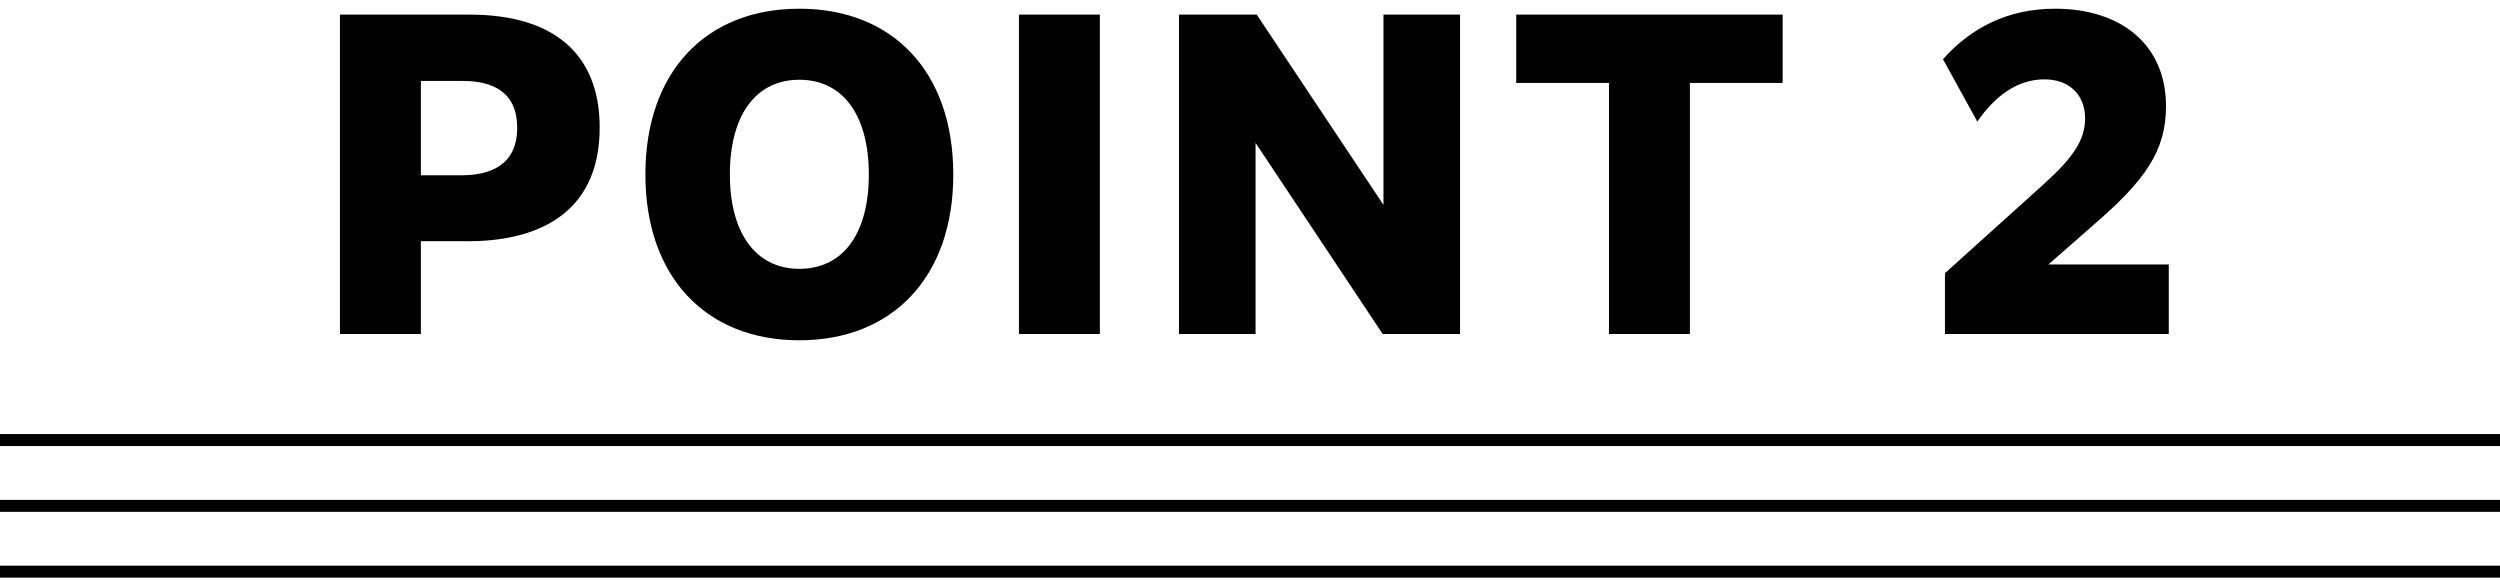
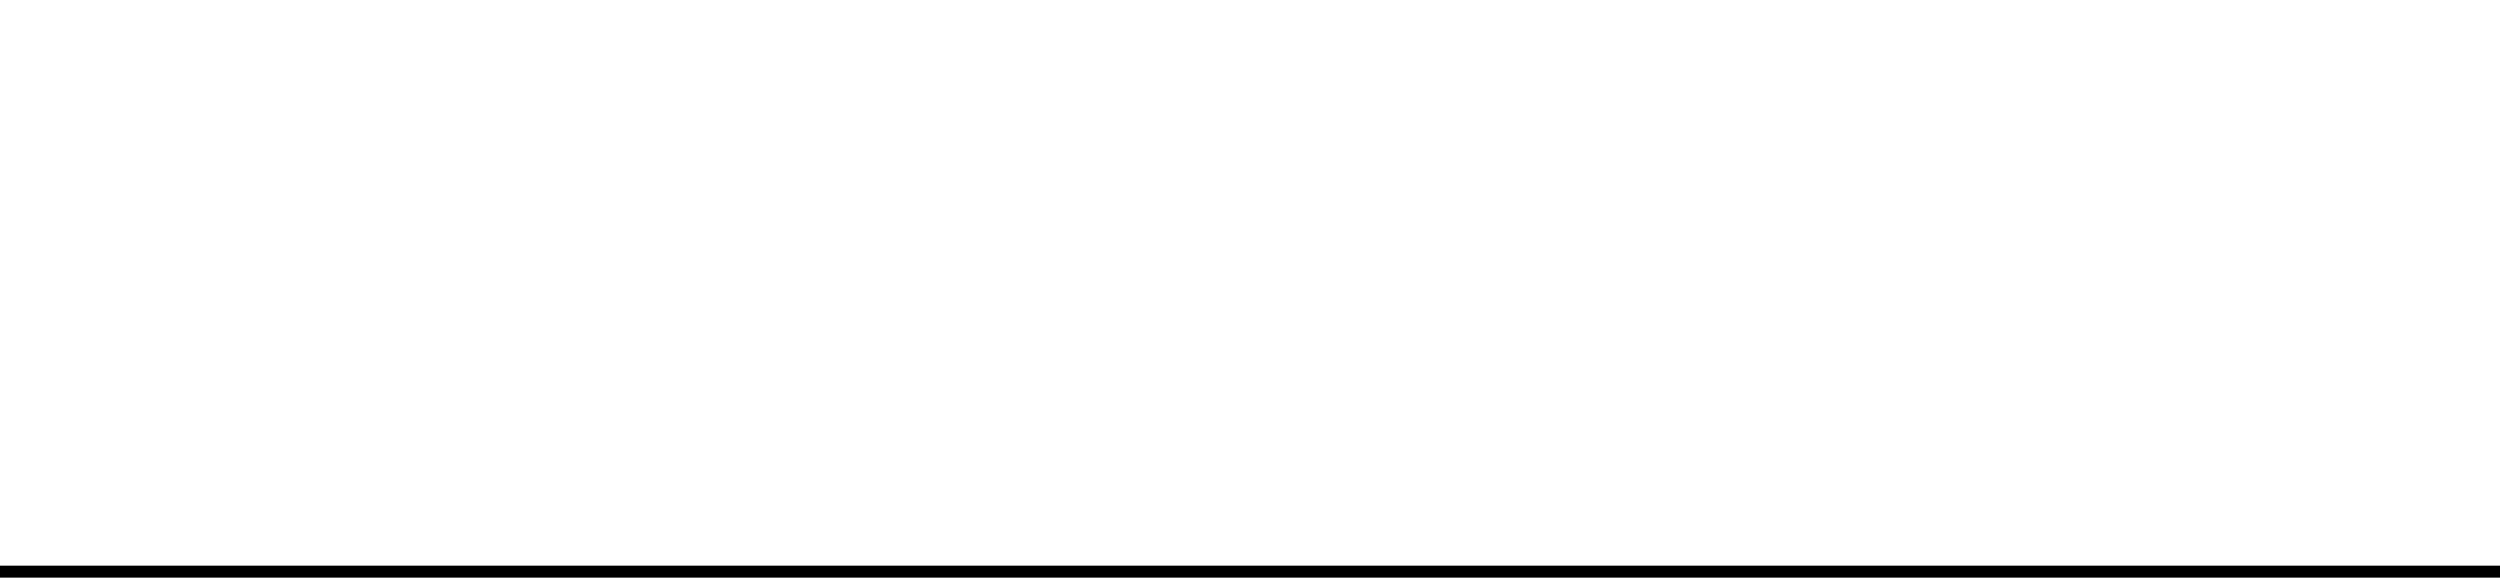
<svg xmlns="http://www.w3.org/2000/svg" width="228" height="53" viewBox="0 0 228 53" fill="none">
-   <path d="M31.003 30.458V1.334H42.847C50.551 1.334 54.691 4.97 54.691 11.63C54.691 19.802 48.571 21.998 42.739 21.998H38.383V30.458H31.003ZM42.199 7.382H38.383V15.986H42.091C44.611 15.986 47.167 15.122 47.167 11.666C47.167 8.354 44.899 7.382 42.199 7.382ZM72.9 31.034C64.404 31.034 58.86 25.274 58.86 15.914C58.86 6.518 64.404 0.794 72.9 0.794C81.396 0.794 86.94 6.518 86.94 15.914C86.94 25.274 81.396 31.034 72.9 31.034ZM72.9 24.518C76.86 24.518 79.236 21.35 79.236 15.914C79.236 10.478 76.86 7.274 72.9 7.274C68.976 7.274 66.564 10.442 66.564 15.914C66.564 21.314 68.976 24.518 72.9 24.518ZM92.927 30.458V1.334H100.307V30.458H92.927ZM107.524 30.458V1.334H114.616L126.172 18.686V1.334H133.156V30.458H126.1L114.508 13.034V30.458H107.524ZM146.739 30.458V7.562H138.279V1.334H162.579V7.562H154.119V30.458H146.739ZM177.38 30.458V24.914L186.488 16.706C189.008 14.402 190.16 12.818 190.16 10.802C190.16 8.606 188.684 7.238 186.452 7.238C184.076 7.238 182.024 8.642 180.332 11.09L177.2 5.402C179.756 2.522 183.14 0.794 187.424 0.794C193.436 0.794 197.54 4.07 197.54 9.686C197.54 13.79 195.632 16.454 190.88 20.558L186.812 24.122H197.792V30.458H177.38Z" fill="black" />
-   <path d="M0 40.134H228" stroke="black" stroke-width="1.091" />
-   <path d="M0 46.134H228" stroke="black" stroke-width="1.091" />
  <path d="M0 52.134H228" stroke="black" stroke-width="1.091" />
</svg>